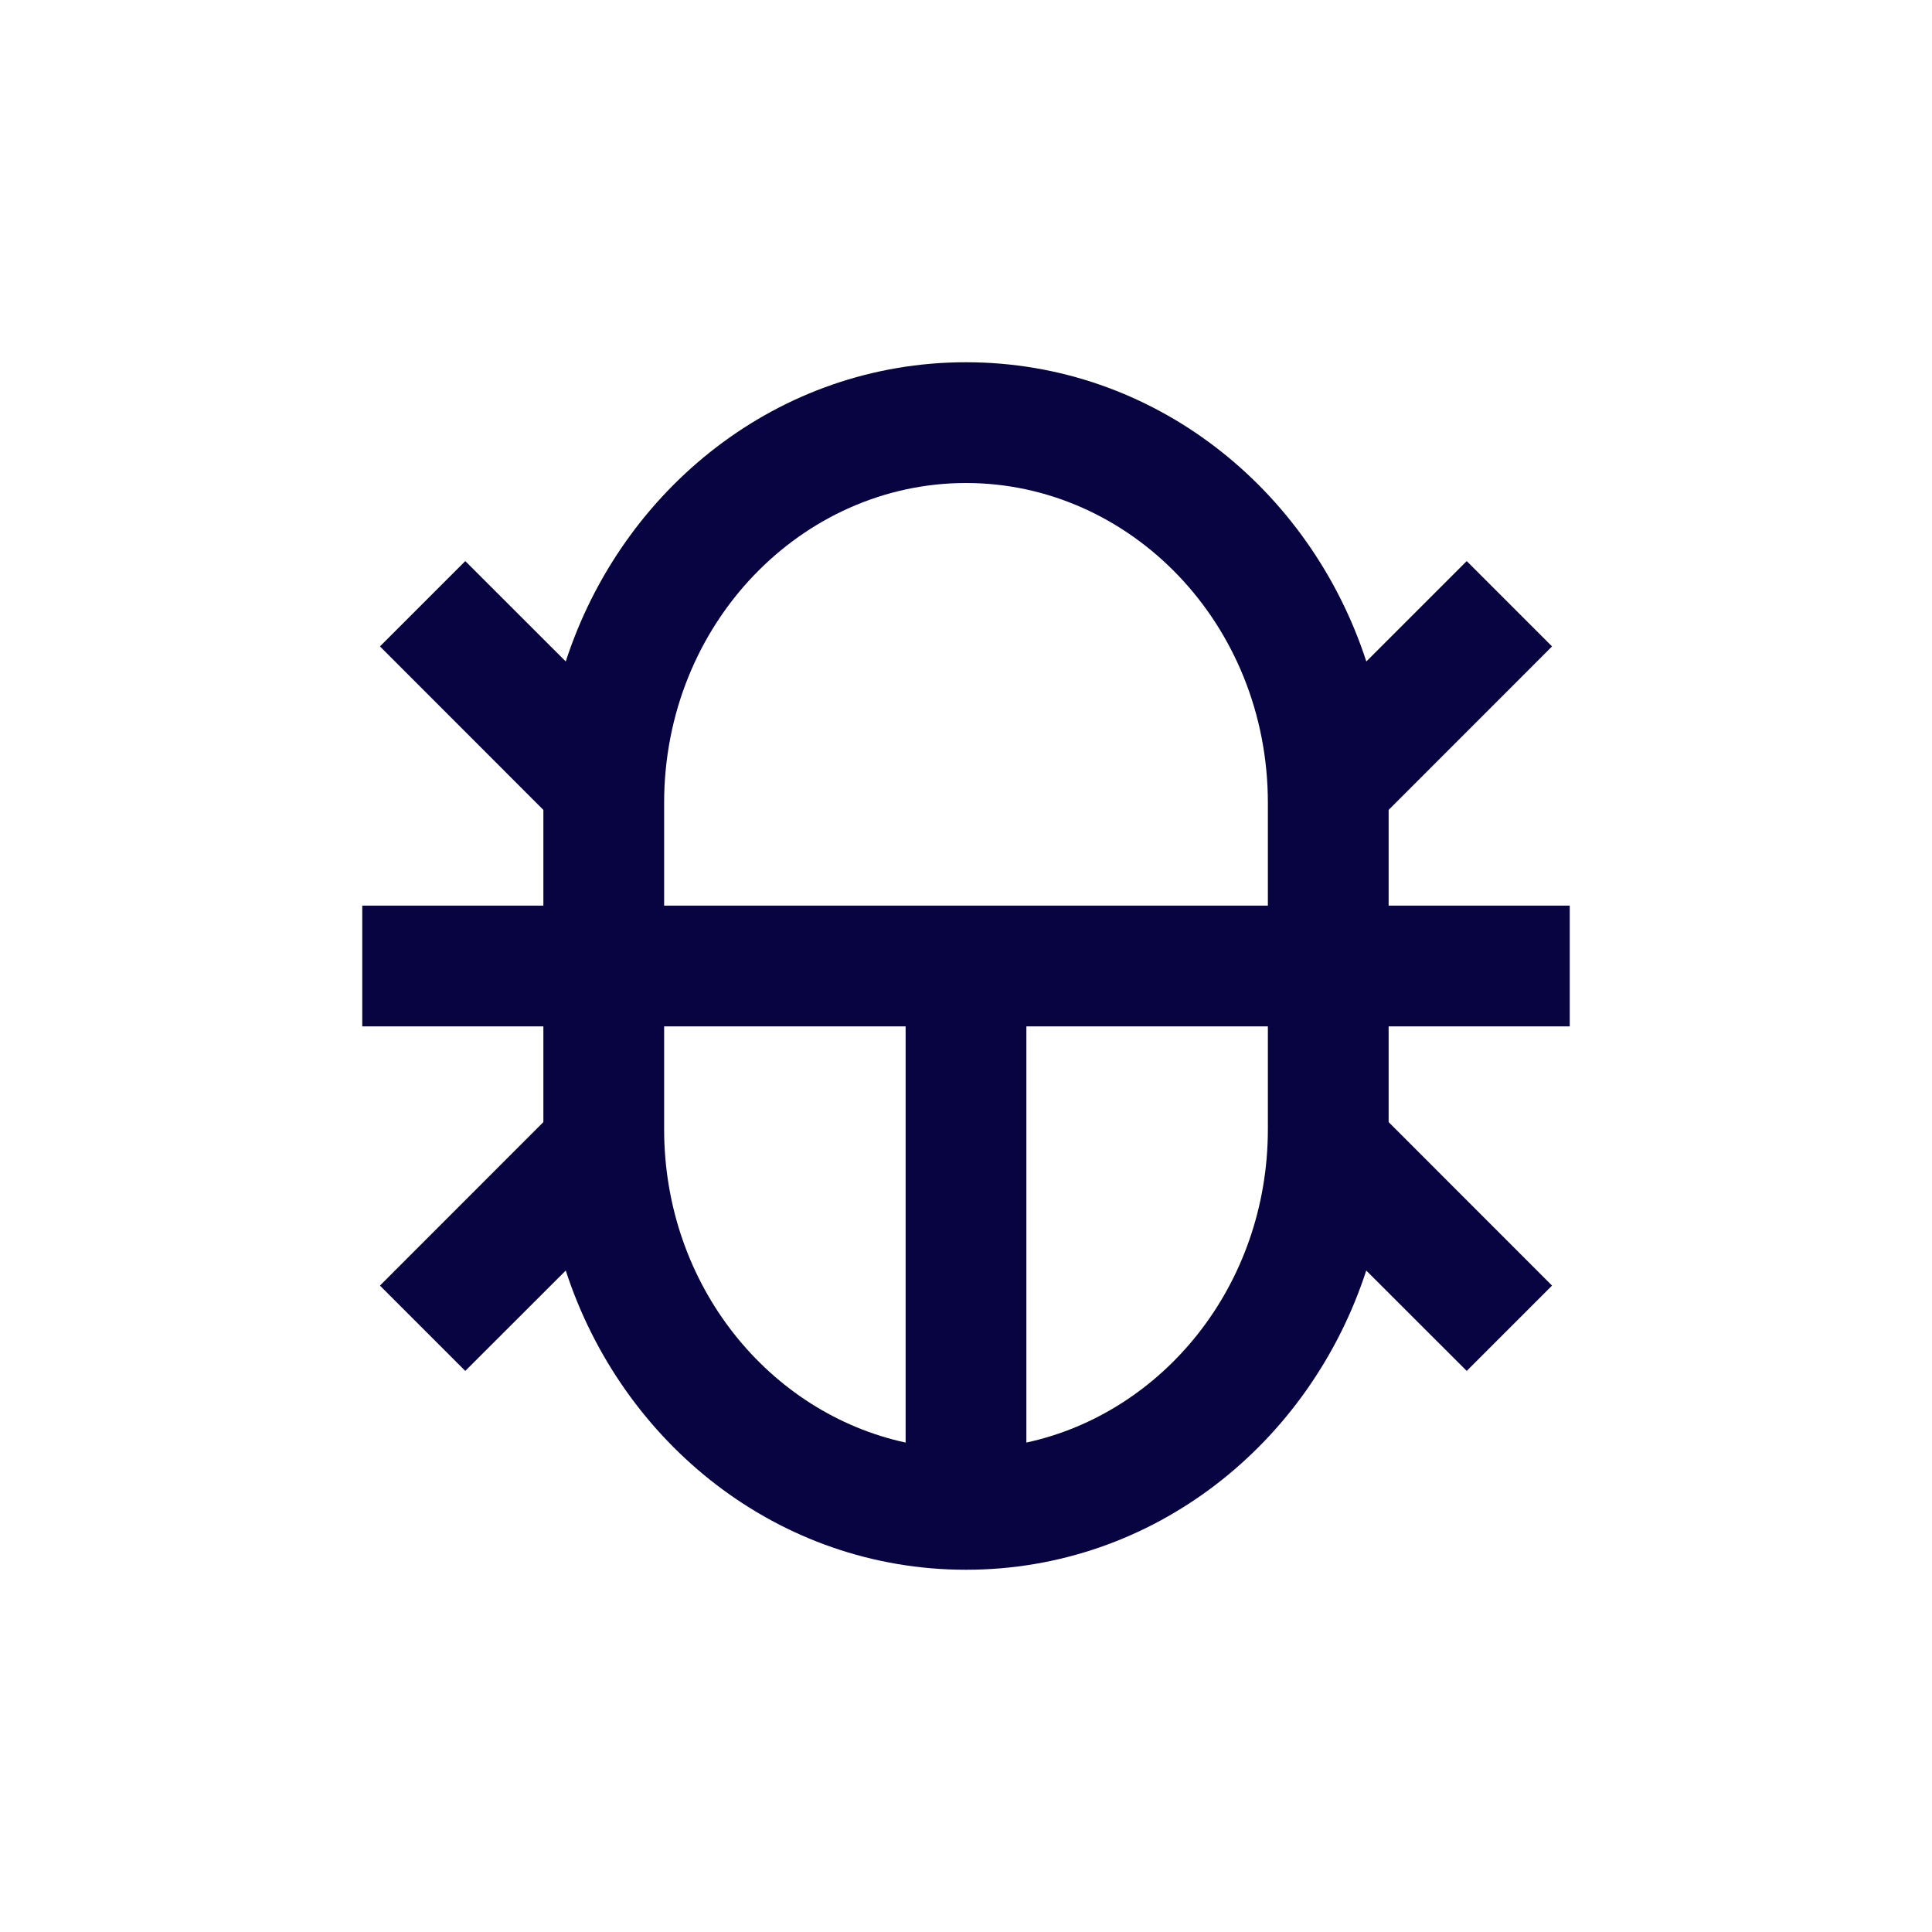
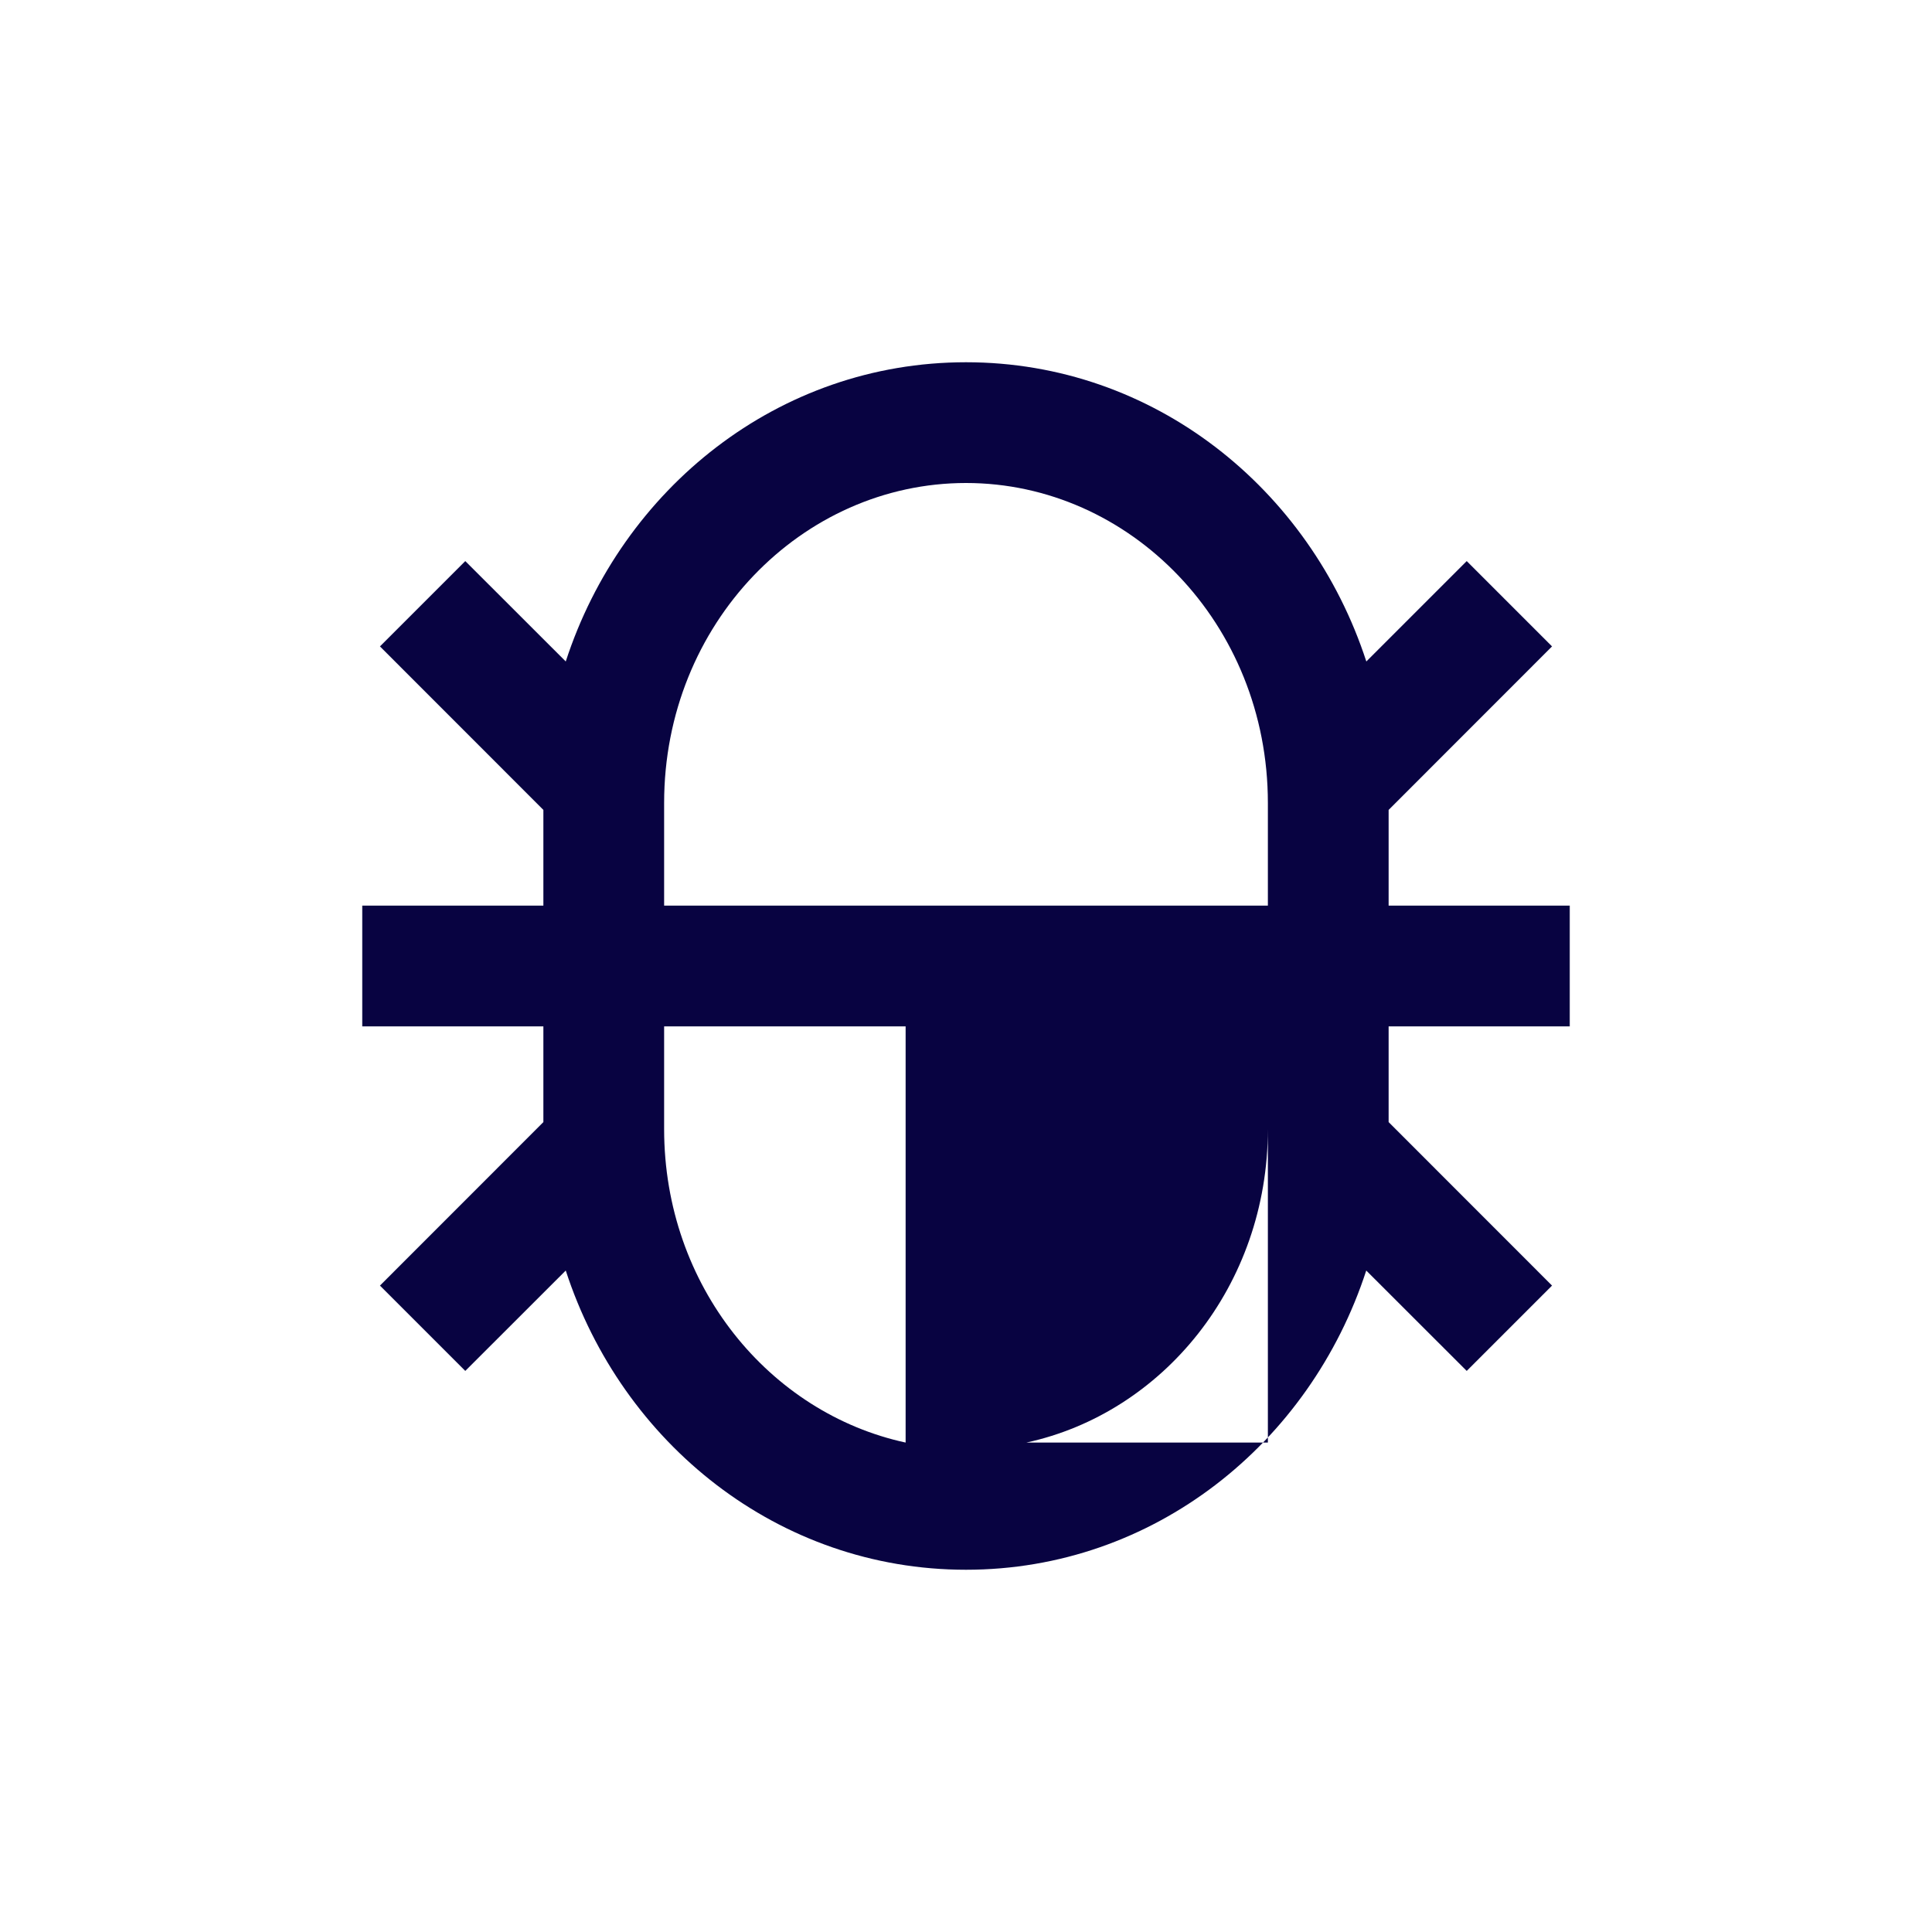
<svg xmlns="http://www.w3.org/2000/svg" width="800px" height="800px" viewBox="0 0 24 24" fill="none">
-   <path fill-rule="evenodd" clip-rule="evenodd" d="M12 6C9.963 6 8.25 7.745 8.25 9.975V11.25L15.75 11.25L15.75 9.975C15.75 7.745 14.037 6 12 6ZM8.25 14.025V12.75H11.25V17.92C9.559 17.554 8.25 15.975 8.25 14.025ZM12.75 17.92C14.441 17.554 15.75 15.975 15.75 14.025V12.75H12.75V17.92ZM4.72 8.03L6.75 10.061V11.25H4.5V12.75H6.75V13.939L4.72 15.97L5.78 17.03L7.028 15.783C7.726 17.929 9.668 19.5 12 19.5C14.332 19.5 16.274 17.929 16.972 15.783L18.22 17.03L19.28 15.97L17.25 13.939V12.75H19.5V11.25H17.25V10.061L19.28 8.03L18.22 6.97L16.973 8.217C16.274 6.071 14.332 4.5 12 4.5C9.668 4.5 7.726 6.071 7.028 8.217L5.78 6.97L4.72 8.03Z" fill="#080341" />
+   <path fill-rule="evenodd" clip-rule="evenodd" d="M12 6C9.963 6 8.25 7.745 8.25 9.975V11.25L15.75 11.25L15.75 9.975C15.75 7.745 14.037 6 12 6ZM8.25 14.025V12.75H11.25V17.92C9.559 17.554 8.25 15.975 8.25 14.025ZM12.75 17.92C14.441 17.554 15.75 15.975 15.75 14.025V12.75V17.92ZM4.72 8.03L6.75 10.061V11.25H4.5V12.75H6.75V13.939L4.72 15.97L5.78 17.03L7.028 15.783C7.726 17.929 9.668 19.5 12 19.5C14.332 19.5 16.274 17.929 16.972 15.783L18.22 17.03L19.28 15.97L17.25 13.939V12.75H19.5V11.25H17.25V10.061L19.28 8.03L18.22 6.97L16.973 8.217C16.274 6.071 14.332 4.5 12 4.5C9.668 4.5 7.726 6.071 7.028 8.217L5.78 6.97L4.72 8.03Z" fill="#080341" />
</svg>